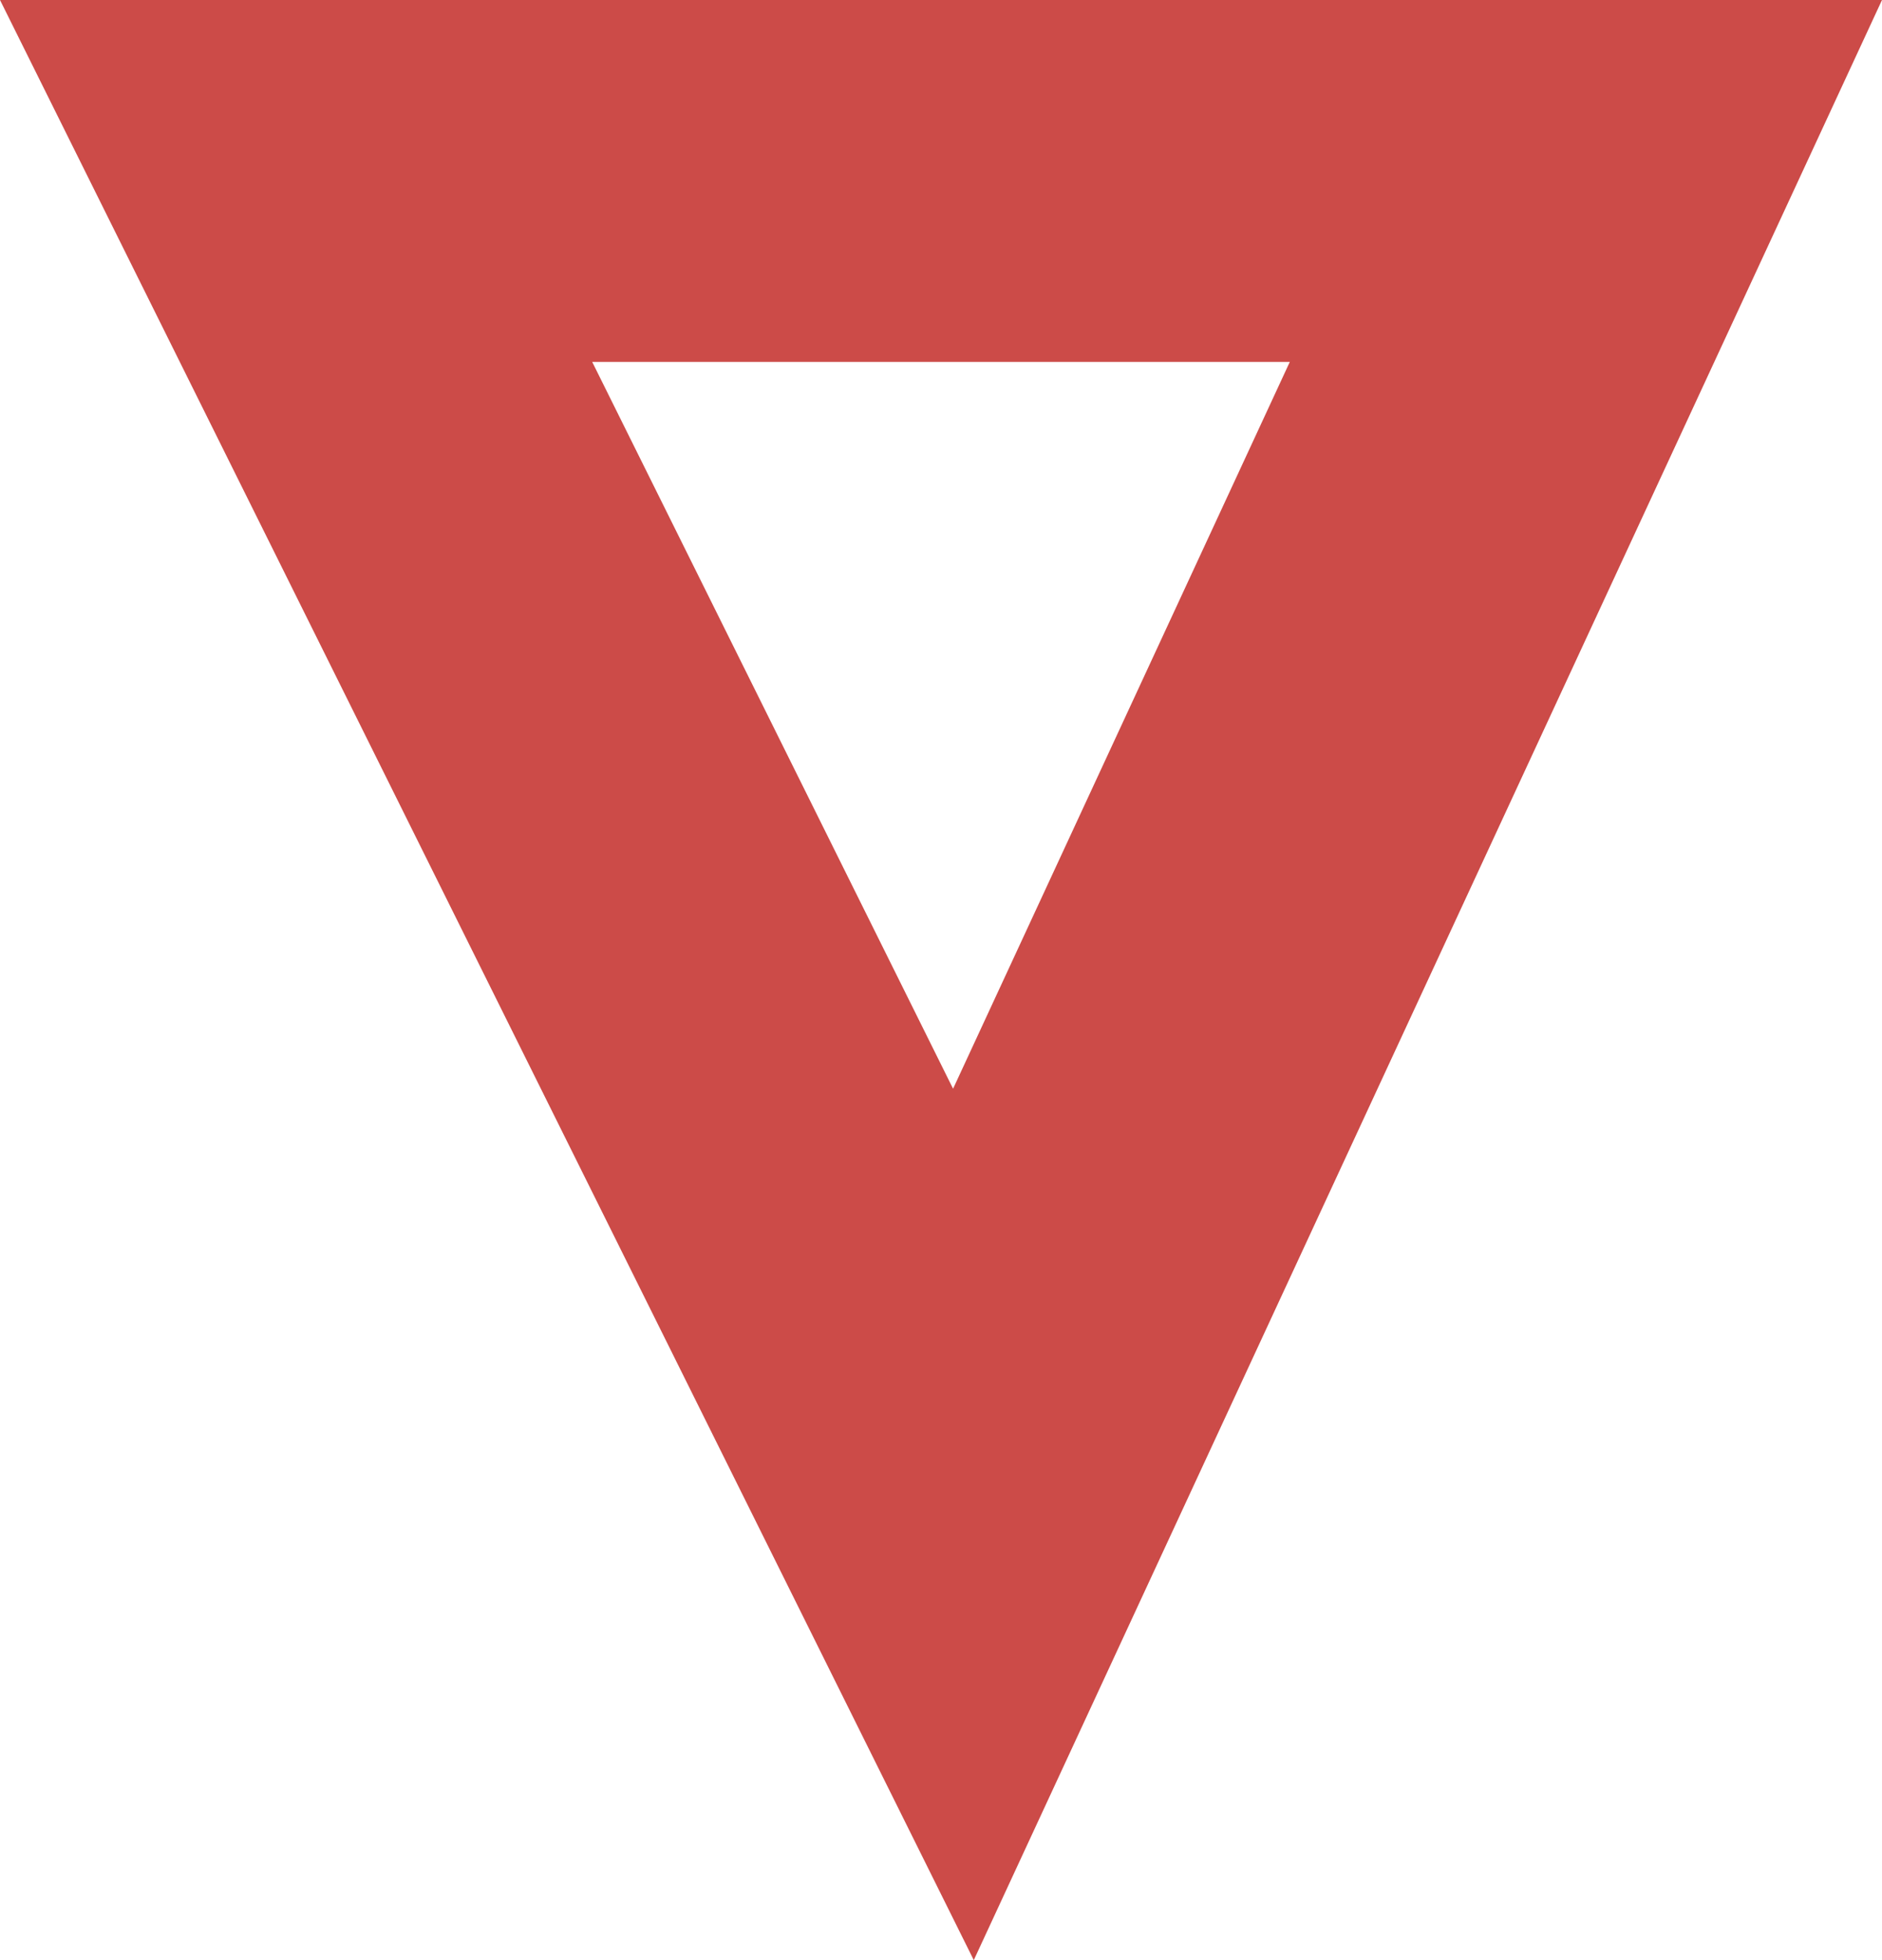
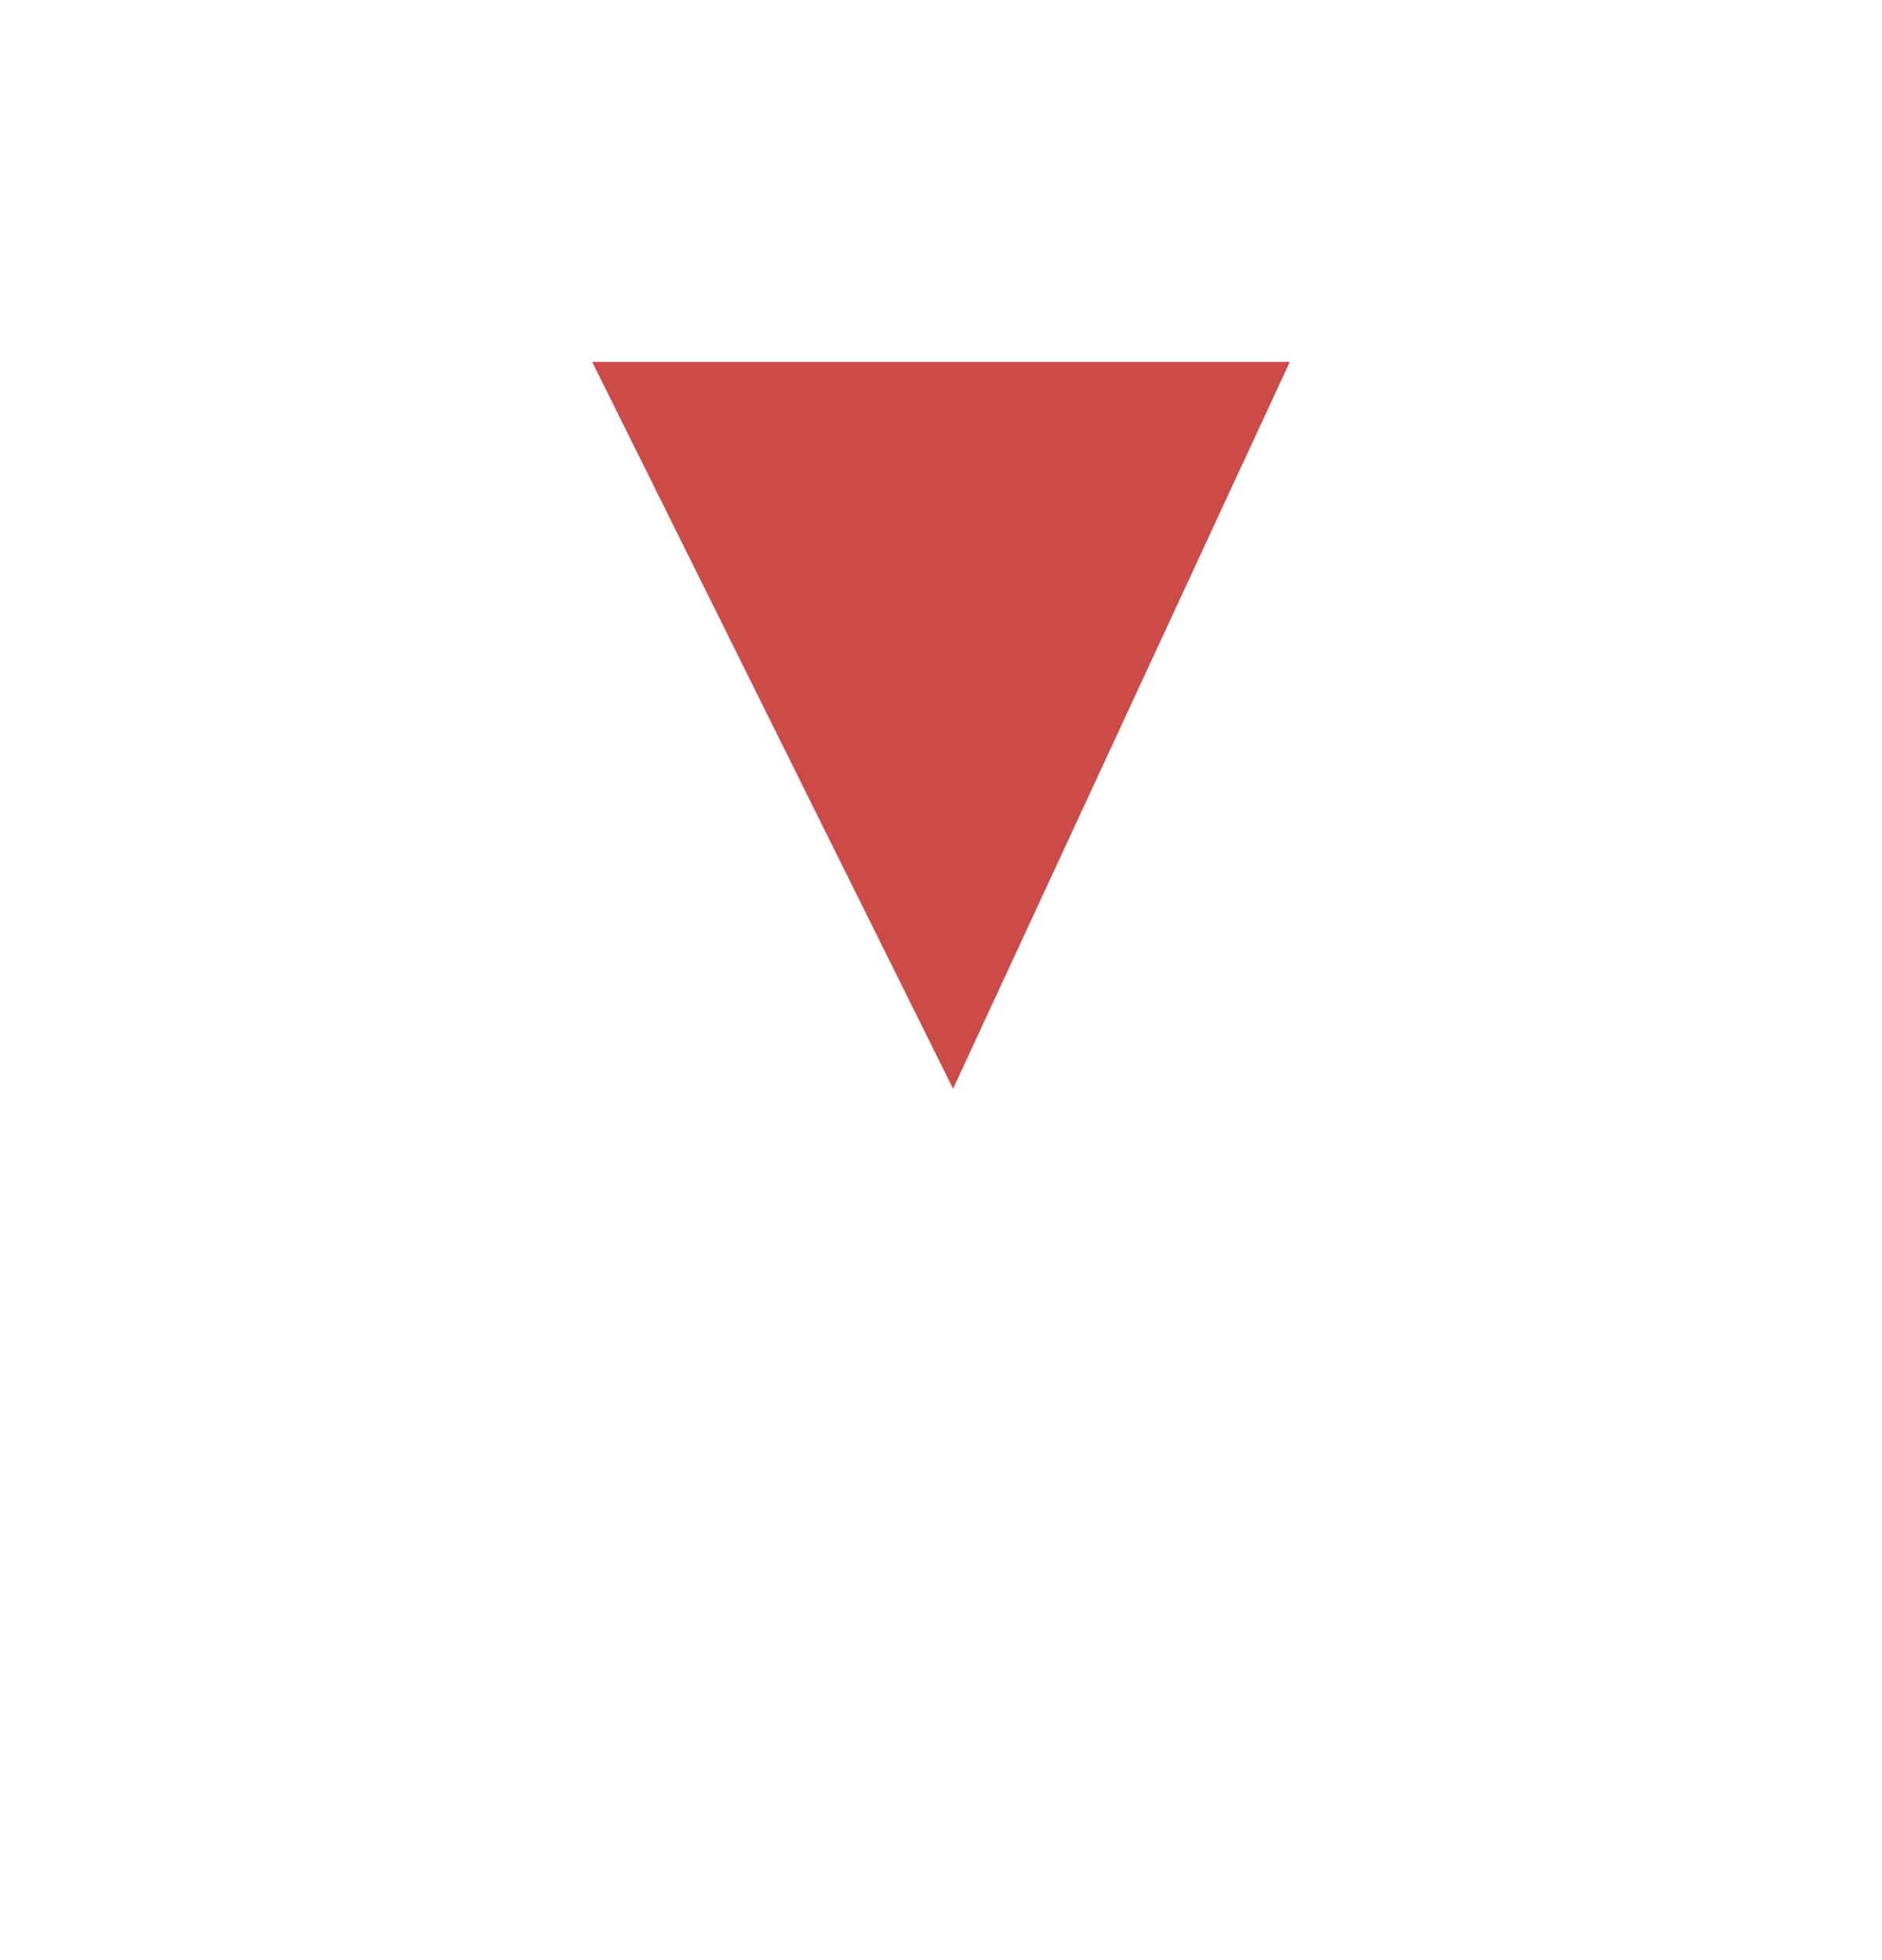
<svg xmlns="http://www.w3.org/2000/svg" width="24" height="25" viewBox="0 0 24 25" fill="none">
-   <path d="M12.418 25L24 1.90735e-06L2.78221e-07 -1.90798e-07L12.418 25ZM12.154 13.886L7.552 4.616L16.448 4.616L12.154 13.886Z" fill="#CC4B48" />
+   <path d="M12.418 25L2.78221e-07 -1.90798e-07L12.418 25ZM12.154 13.886L7.552 4.616L16.448 4.616L12.154 13.886Z" fill="#CC4B48" />
</svg>